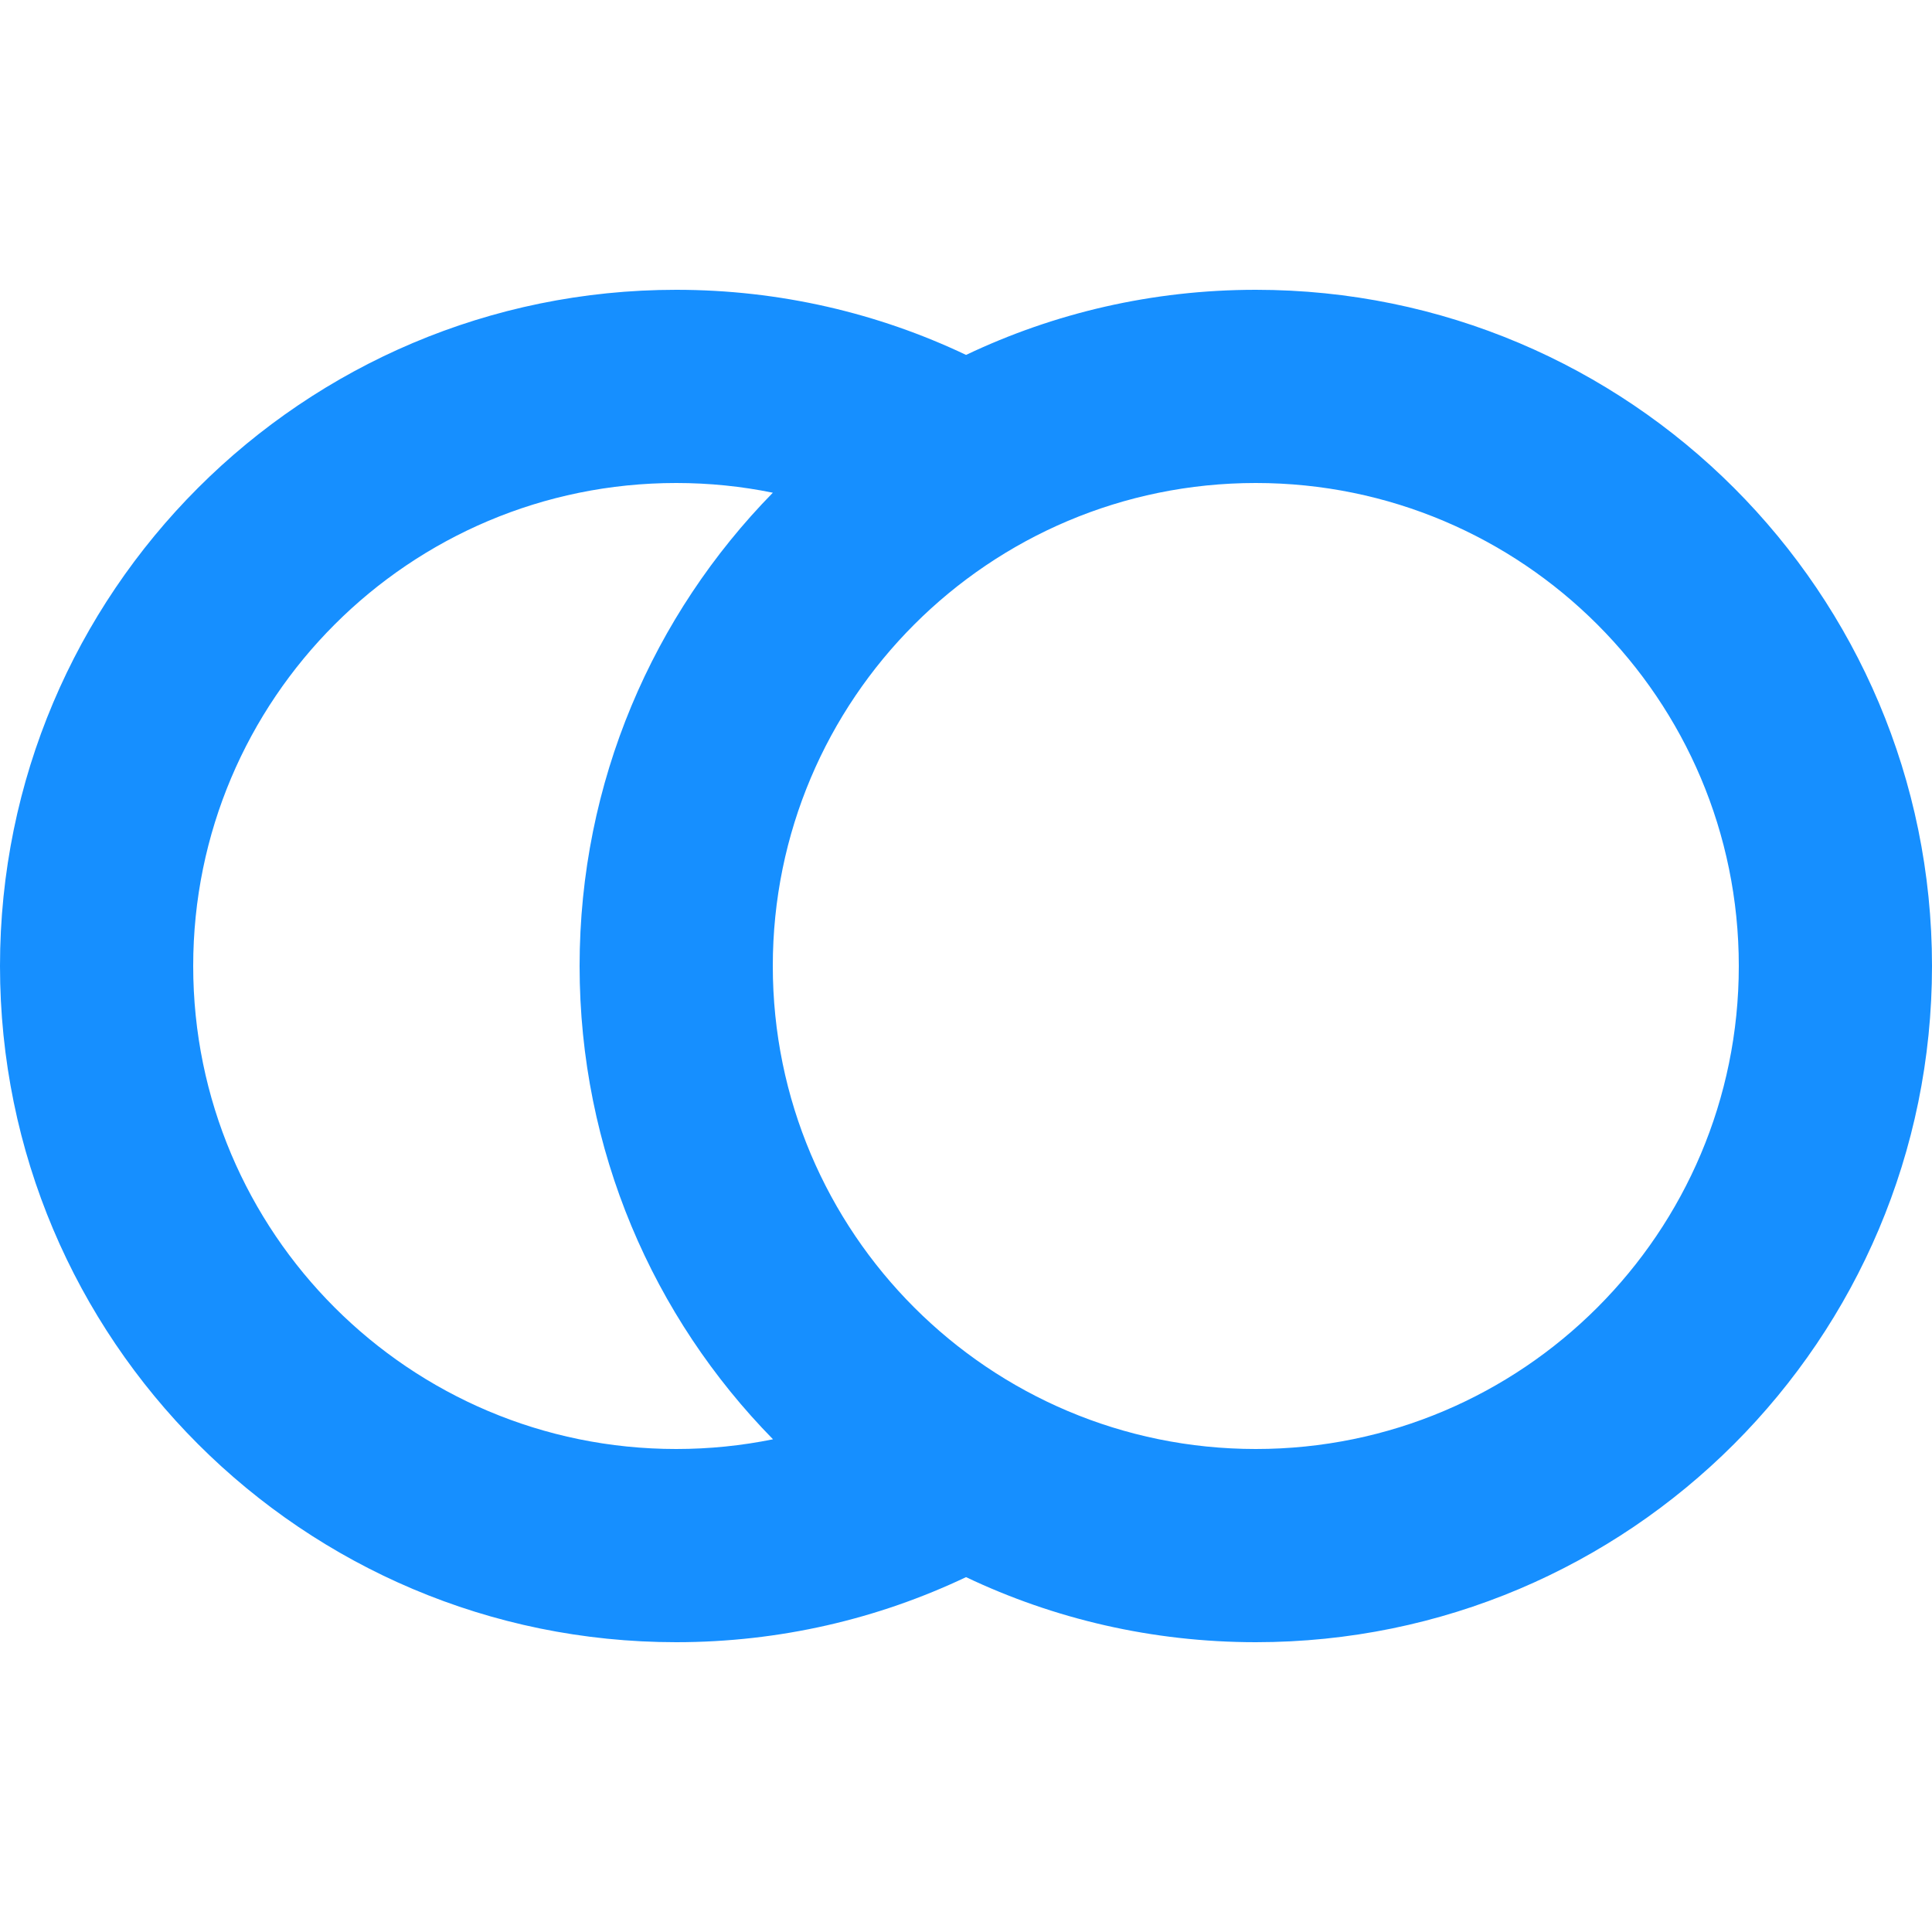
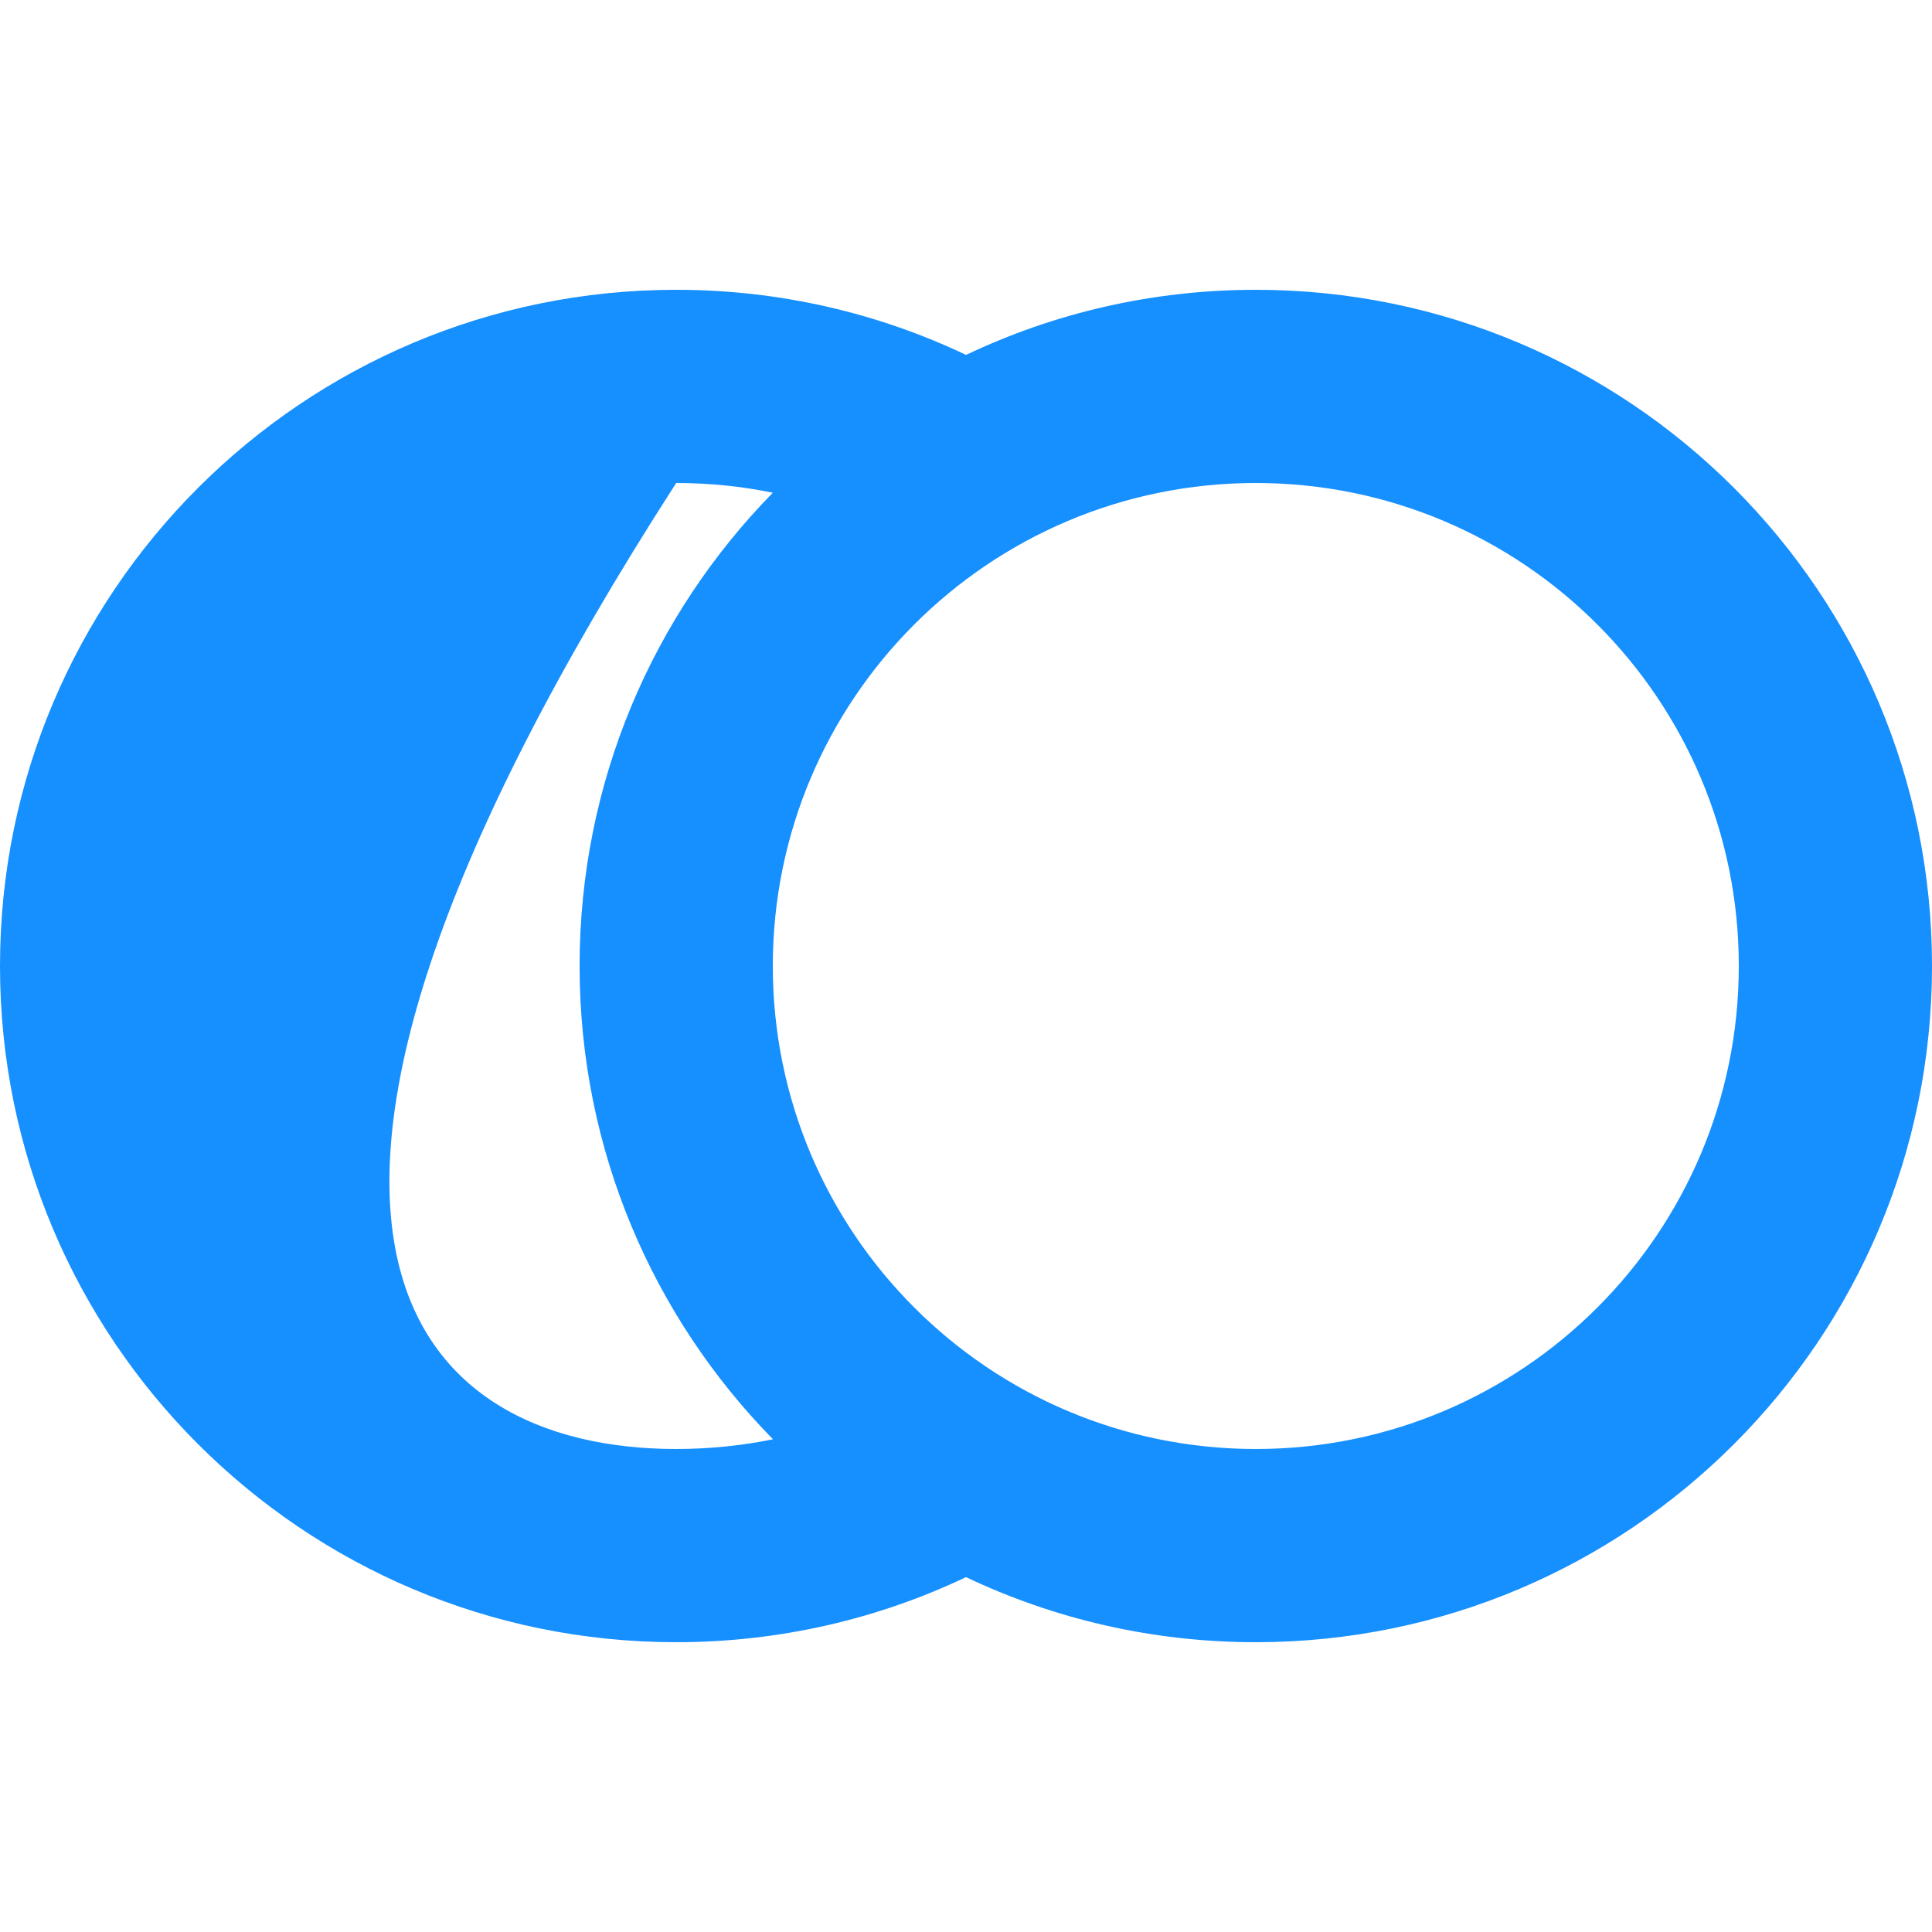
<svg xmlns="http://www.w3.org/2000/svg" width="160" height="160" viewBox="0 0 160 160" fill="none">
-   <path d="M104 24C134.928 24 160 49.072 160 80C160 110.928 134.928 136 104 136C95.412 136 87.276 134.067 80.002 130.612C72.73 134.065 64.591 136 56 136C25.072 136 0 110.928 0 80C0 49.072 25.072 24 56 24C64.591 24 72.73 25.935 80.006 29.392C87.276 25.933 95.412 24 104 24ZM56 40C33.909 40 16 57.909 16 80C16 102.091 33.909 120 56 120C58.746 120 61.427 119.723 64.017 119.196C54.104 109.094 48 95.26 48 80C48 64.74 54.104 50.906 64.003 40.805C61.427 40.277 58.746 40 56 40ZM104 40C81.909 40 64 57.909 64 80C64 102.091 81.909 120 104 120C126.091 120 144 102.091 144 80C144 57.909 126.091 40 104 40Z" fill="#168FFF" />
+   <path d="M104 24C134.928 24 160 49.072 160 80C160 110.928 134.928 136 104 136C95.412 136 87.276 134.067 80.002 130.612C72.73 134.065 64.591 136 56 136C25.072 136 0 110.928 0 80C0 49.072 25.072 24 56 24C64.591 24 72.73 25.935 80.006 29.392C87.276 25.933 95.412 24 104 24ZM56 40C16 102.091 33.909 120 56 120C58.746 120 61.427 119.723 64.017 119.196C54.104 109.094 48 95.26 48 80C48 64.74 54.104 50.906 64.003 40.805C61.427 40.277 58.746 40 56 40ZM104 40C81.909 40 64 57.909 64 80C64 102.091 81.909 120 104 120C126.091 120 144 102.091 144 80C144 57.909 126.091 40 104 40Z" fill="#168FFF" />
</svg>